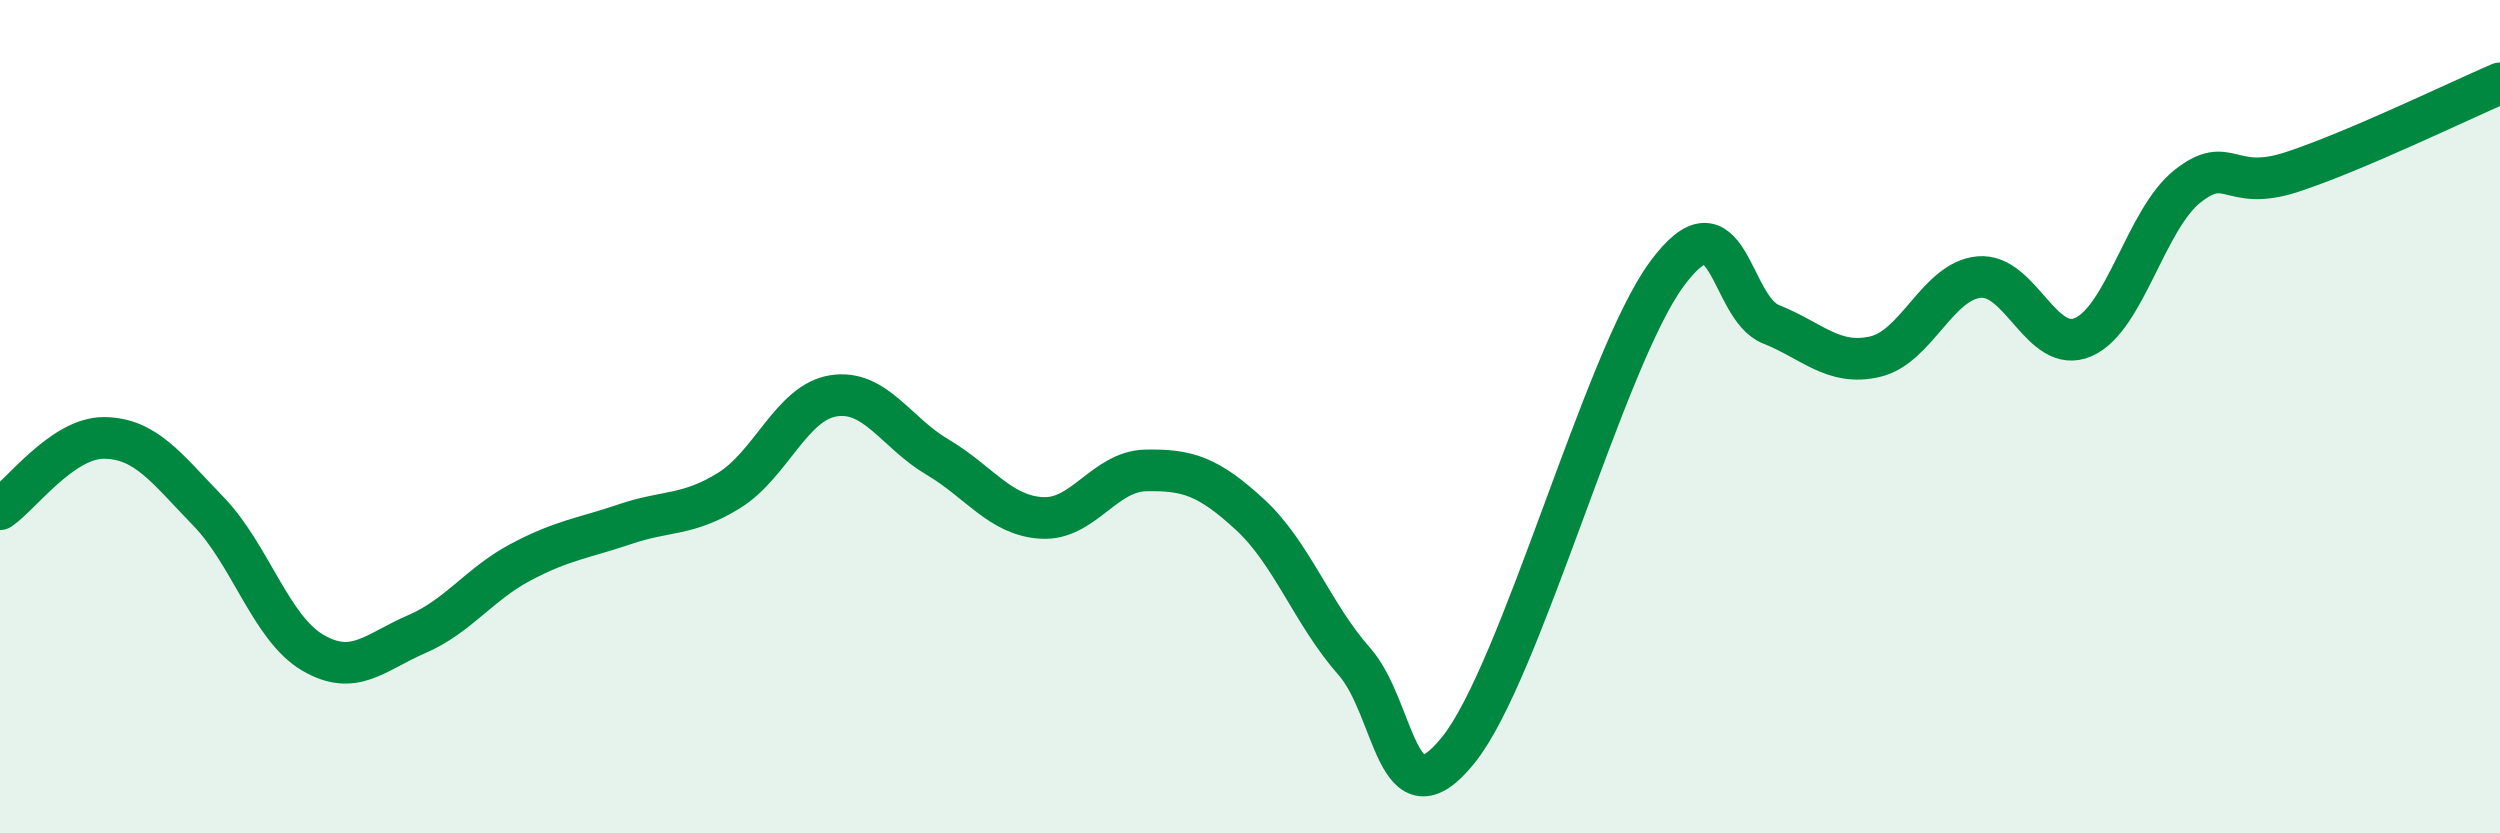
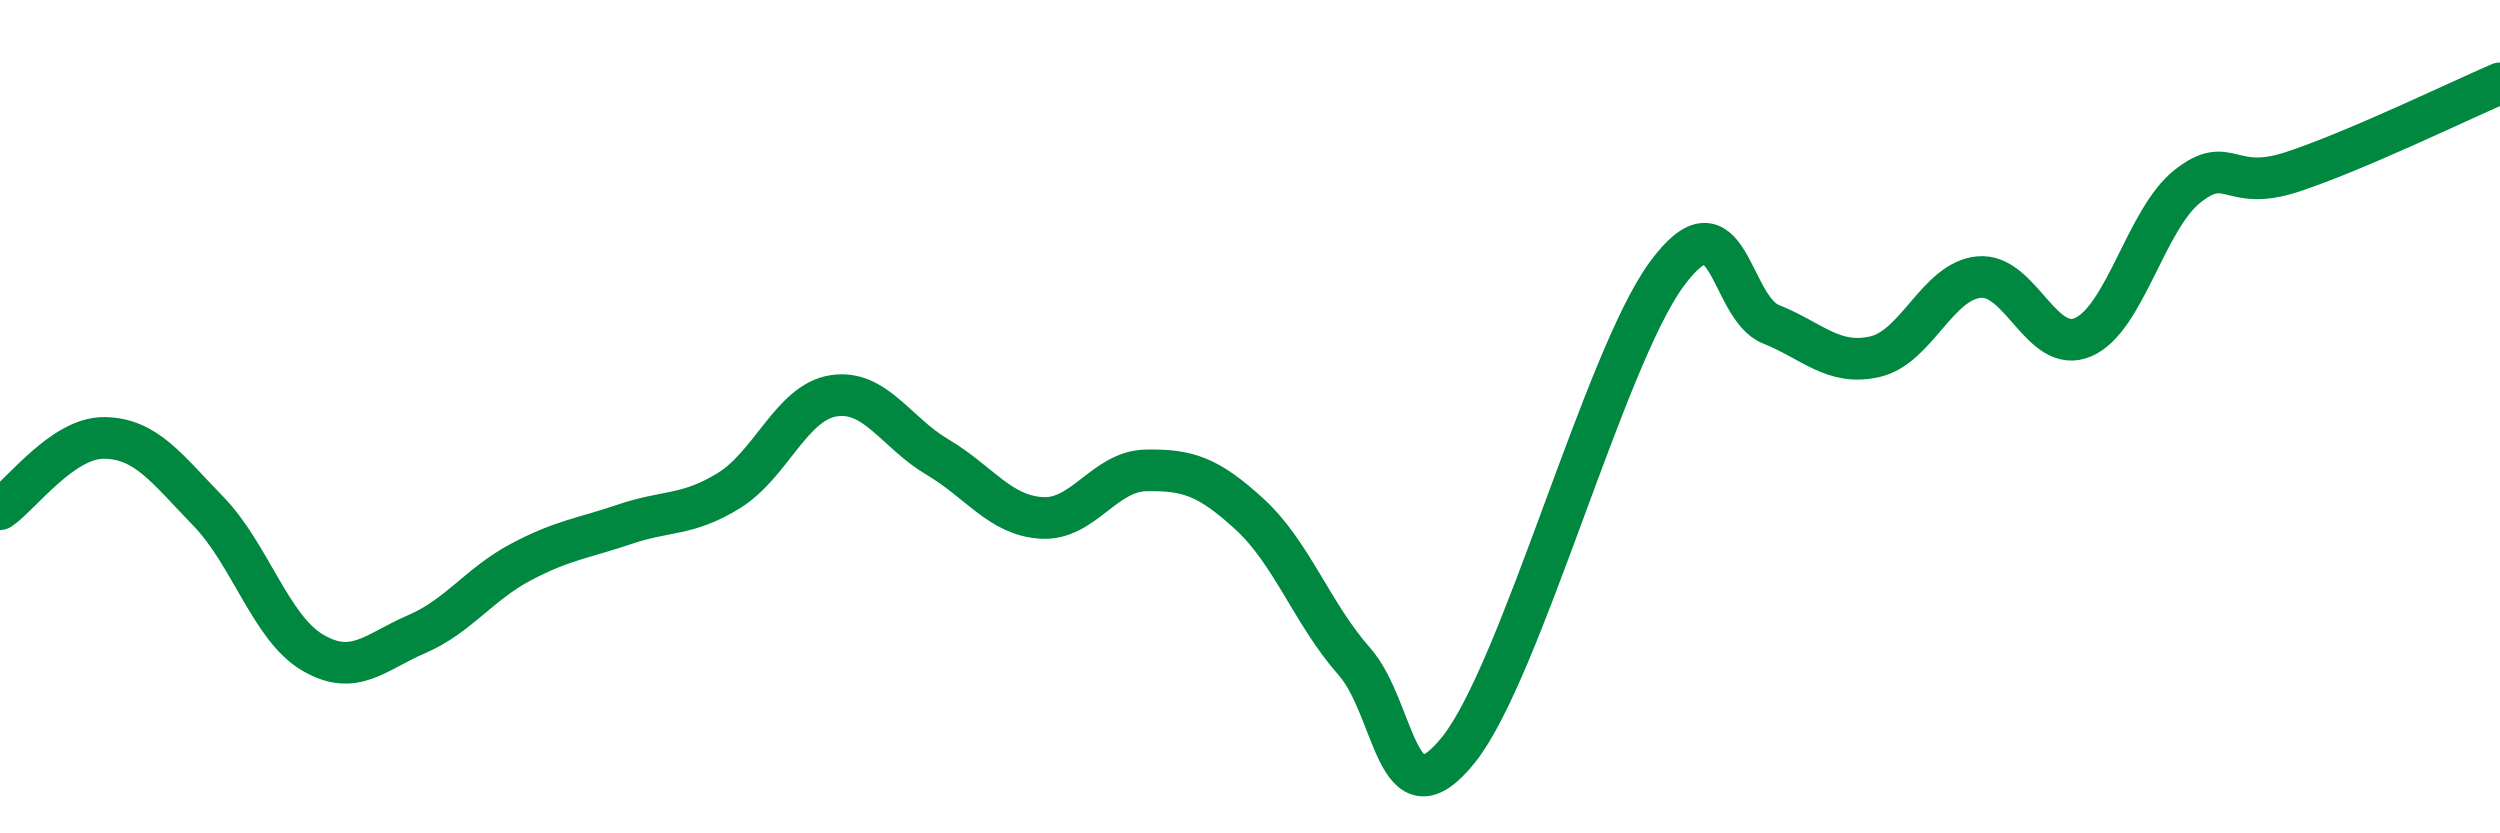
<svg xmlns="http://www.w3.org/2000/svg" width="60" height="20" viewBox="0 0 60 20">
-   <path d="M 0,12.22 C 0.5,11.88 1.5,10.5 2.5,10.51 C 3.5,10.52 4,11.24 5,12.27 C 6,13.3 6.5,15.07 7.5,15.66 C 8.5,16.25 9,15.65 10,15.22 C 11,14.79 11.5,14.02 12.5,13.49 C 13.5,12.96 14,12.92 15,12.58 C 16,12.24 16.5,12.39 17.5,11.77 C 18.5,11.15 19,9.66 20,9.5 C 21,9.34 21.5,10.38 22.5,10.97 C 23.5,11.56 24,12.37 25,12.43 C 26,12.49 26.5,11.31 27.5,11.29 C 28.5,11.27 29,11.43 30,12.35 C 31,13.27 31.5,14.74 32.5,15.87 C 33.5,17 33.5,19.86 35,18 C 36.5,16.14 38.5,8.62 40,6.58 C 41.5,4.54 41.5,7.38 42.5,7.78 C 43.5,8.18 44,8.79 45,8.56 C 46,8.33 46.5,6.74 47.5,6.65 C 48.5,6.56 49,8.53 50,8.09 C 51,7.65 51.5,5.26 52.5,4.47 C 53.5,3.68 53.5,4.62 55,4.13 C 56.5,3.64 59,2.43 60,2L60 20L0 20Z" fill="#008740" opacity="0.1" stroke-linecap="round" stroke-linejoin="round" />
  <path d="M 0,12.22 C 0.5,11.88 1.5,10.5 2.5,10.51 C 3.5,10.52 4,11.24 5,12.27 C 6,13.3 6.5,15.07 7.5,15.66 C 8.5,16.25 9,15.65 10,15.22 C 11,14.79 11.5,14.02 12.5,13.49 C 13.5,12.96 14,12.92 15,12.58 C 16,12.24 16.5,12.39 17.5,11.77 C 18.5,11.15 19,9.66 20,9.5 C 21,9.34 21.5,10.38 22.5,10.97 C 23.5,11.56 24,12.37 25,12.43 C 26,12.49 26.5,11.31 27.5,11.29 C 28.5,11.27 29,11.43 30,12.35 C 31,13.27 31.5,14.74 32.5,15.87 C 33.5,17 33.5,19.86 35,18 C 36.5,16.14 38.5,8.62 40,6.58 C 41.5,4.54 41.5,7.38 42.5,7.78 C 43.5,8.18 44,8.79 45,8.56 C 46,8.33 46.5,6.74 47.5,6.65 C 48.5,6.56 49,8.53 50,8.09 C 51,7.65 51.5,5.26 52.5,4.47 C 53.5,3.68 53.5,4.62 55,4.13 C 56.5,3.64 59,2.43 60,2" stroke="#008740" stroke-width="1" fill="none" stroke-linecap="round" stroke-linejoin="round" />
</svg>